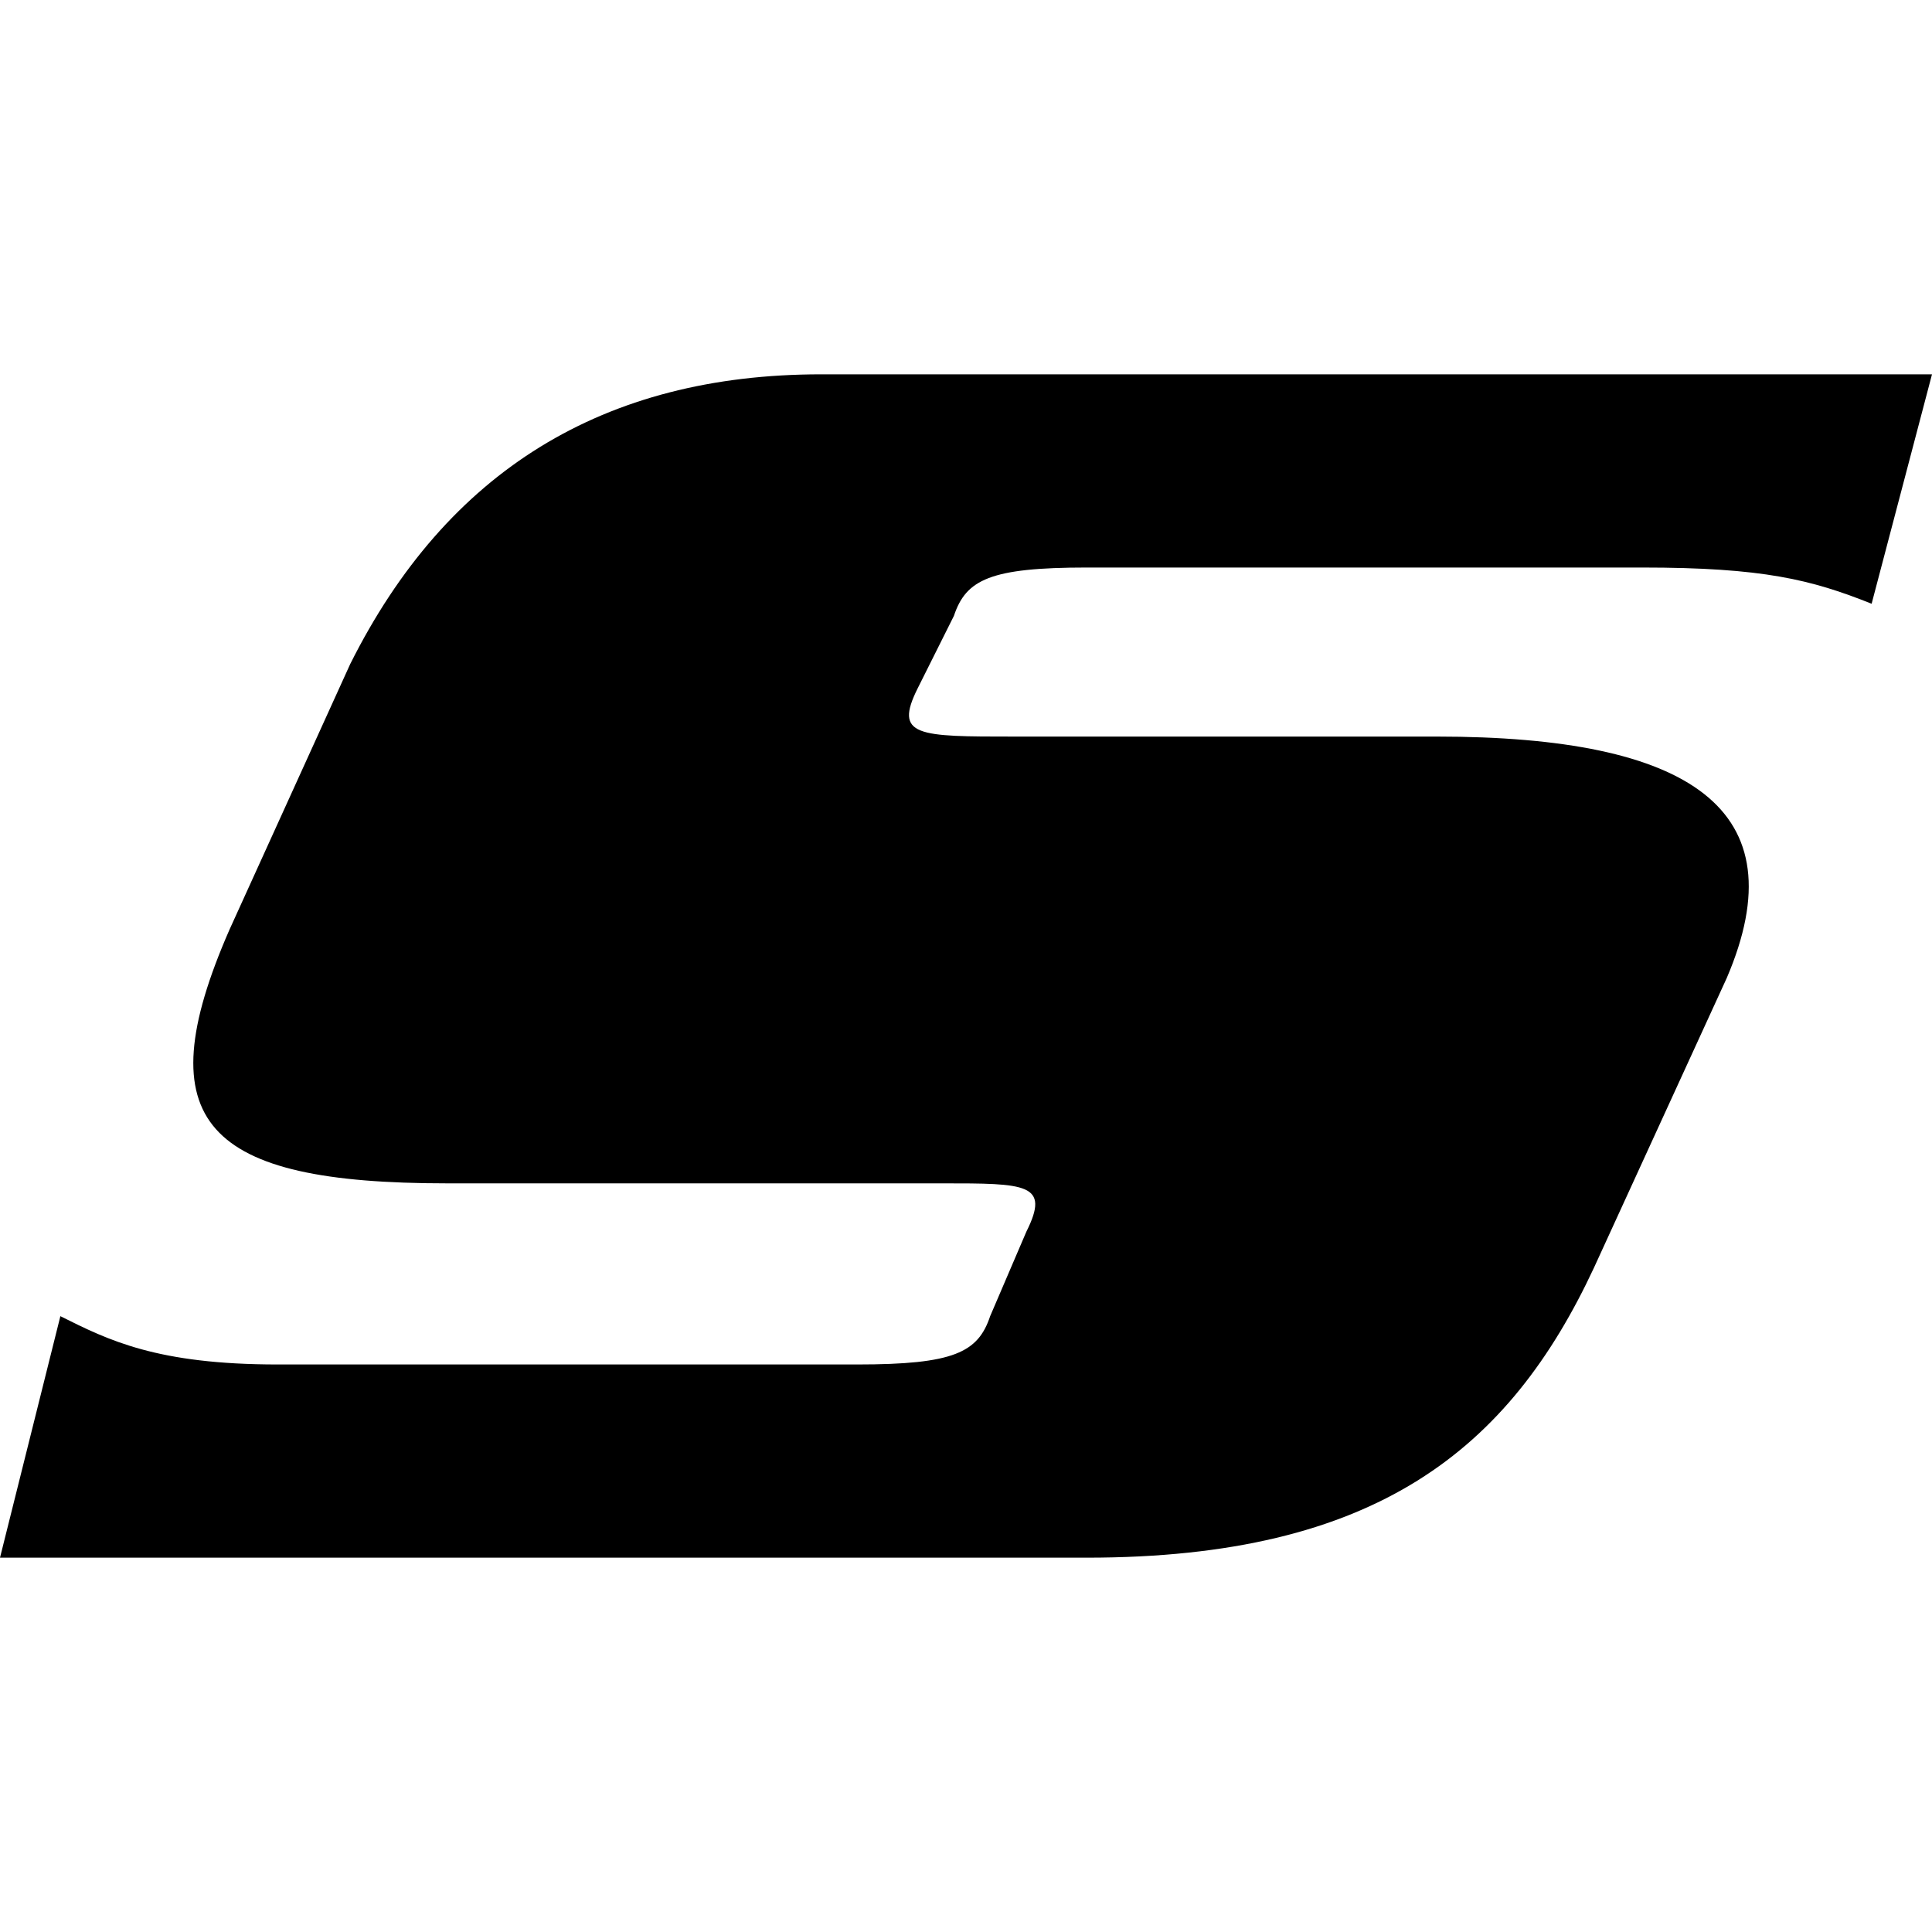
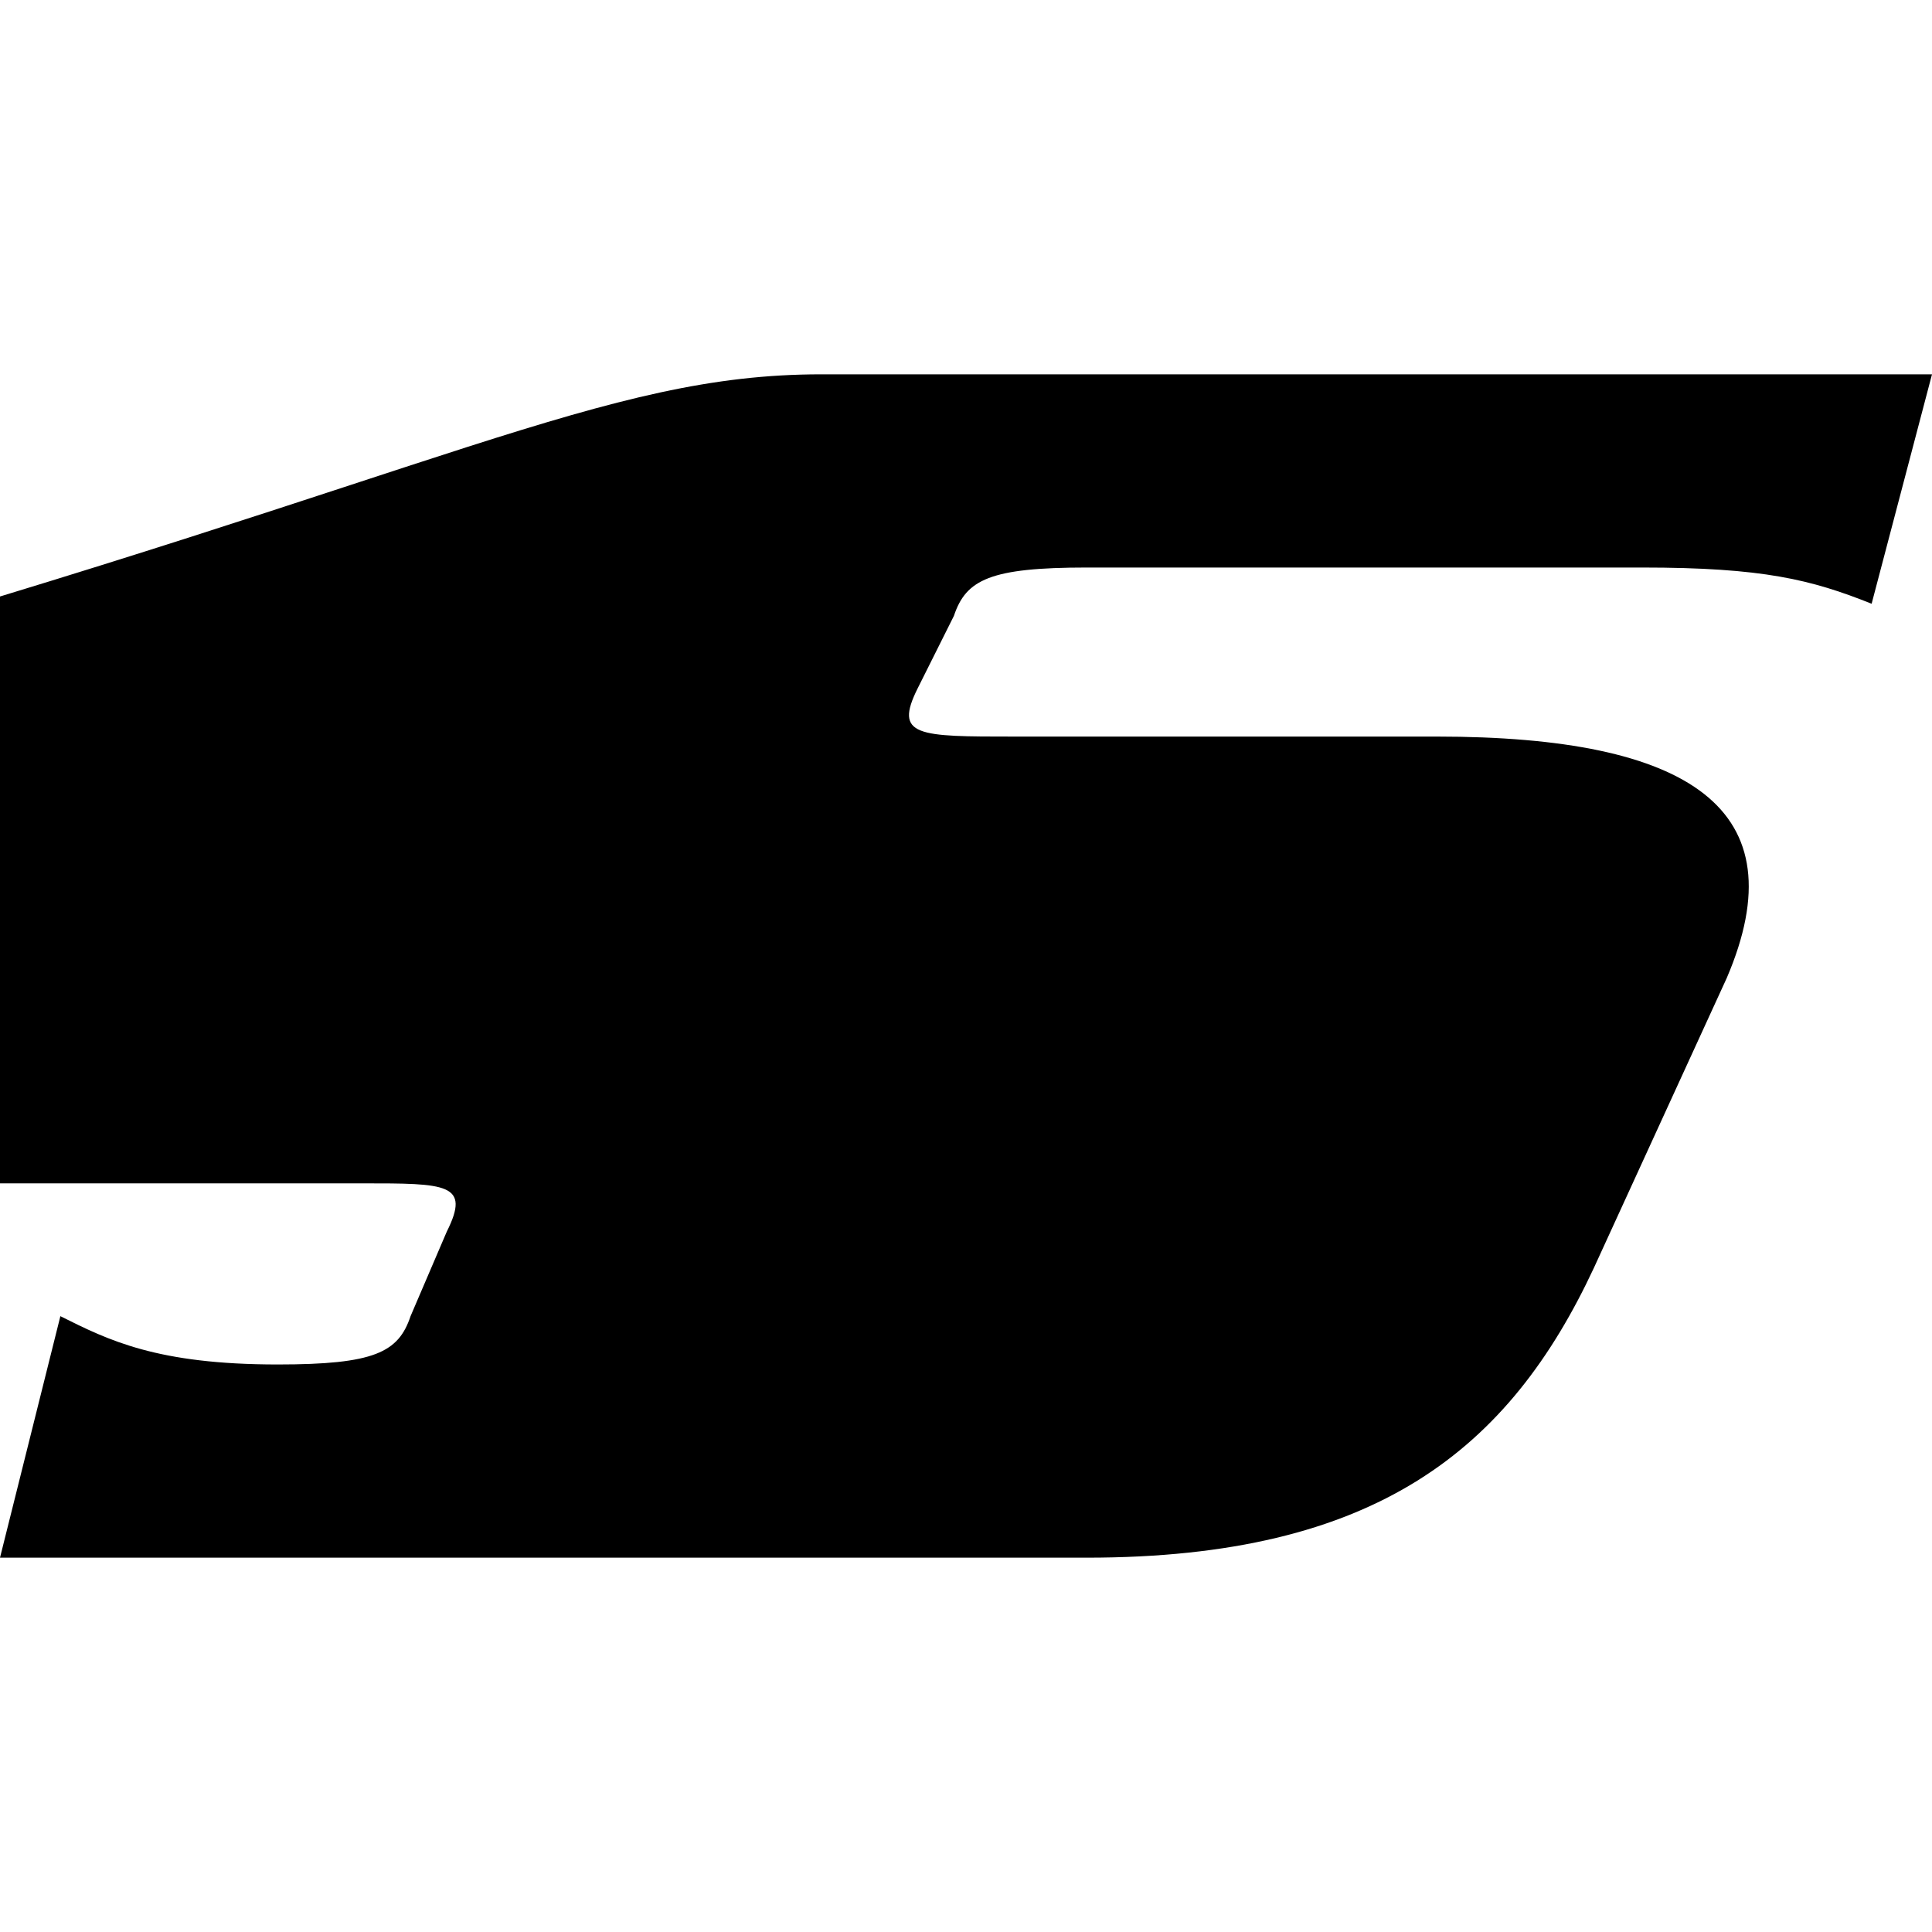
<svg xmlns="http://www.w3.org/2000/svg" version="1.1" id="Layer_1" x="0px" y="0px" viewBox="0 0 16 16" style="enable-background:new 0 0 16 16;" xml:space="preserve">
-   <path d="M13.2,10.5c-0.7,1.5-1.8,2.4-4.2,2.4l-9,0l0.5-2c0.4,0.2,0.8,0.4,1.8,0.4h4.8c0.8,0,1-0.1,1.1-0.4l0.3-0.7  c0.2-0.4,0-0.4-0.7-0.4l-4.1,0c-2,0-2.5-0.5-1.8-2.1l1-2.2C3.7,3.9,5,3.1,6.8,3.1l9.2,0L15.5,5c-0.5-0.2-0.9-0.3-1.9-0.3L9,4.7  c-0.8,0-1,0.1-1.1,0.4L7.6,5.7c-0.2,0.4,0,0.4,0.8,0.4l3.5,0c2.1,0,3,0.6,2.4,2L13.2,10.5z" />
+   <path d="M13.2,10.5c-0.7,1.5-1.8,2.4-4.2,2.4l-9,0l0.5-2c0.4,0.2,0.8,0.4,1.8,0.4c0.8,0,1-0.1,1.1-0.4l0.3-0.7  c0.2-0.4,0-0.4-0.7-0.4l-4.1,0c-2,0-2.5-0.5-1.8-2.1l1-2.2C3.7,3.9,5,3.1,6.8,3.1l9.2,0L15.5,5c-0.5-0.2-0.9-0.3-1.9-0.3L9,4.7  c-0.8,0-1,0.1-1.1,0.4L7.6,5.7c-0.2,0.4,0,0.4,0.8,0.4l3.5,0c2.1,0,3,0.6,2.4,2L13.2,10.5z" />
</svg>